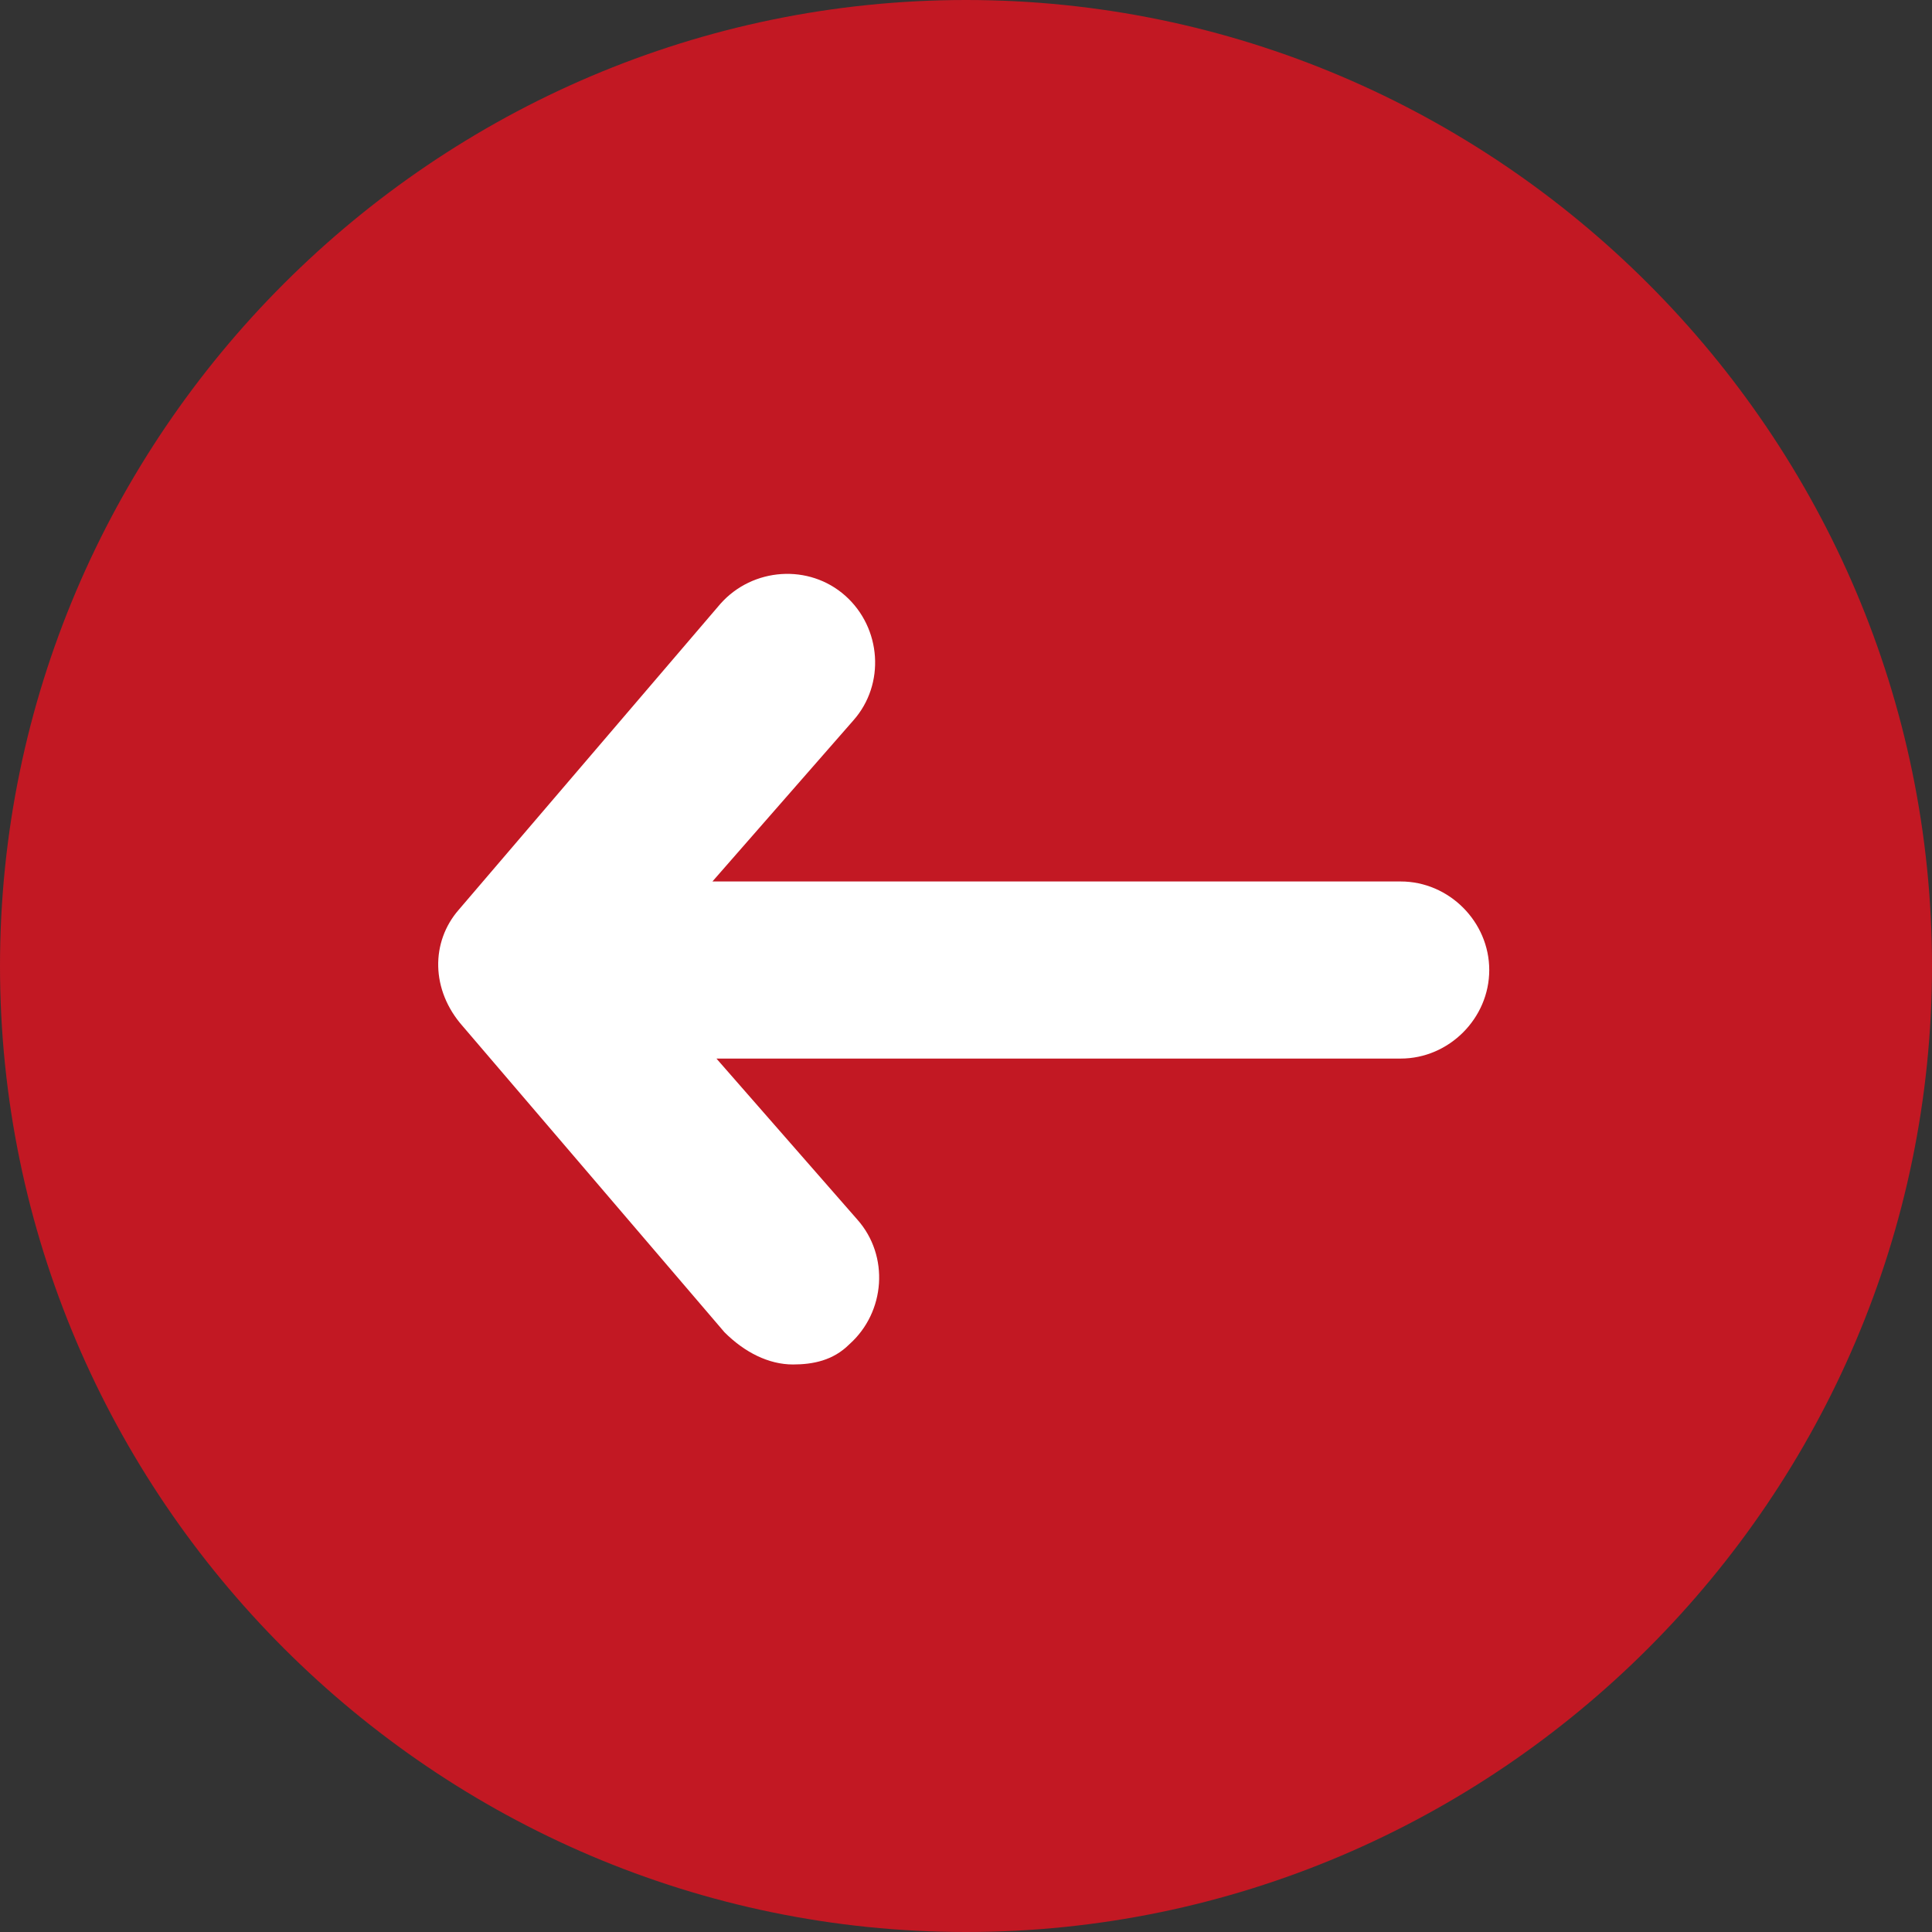
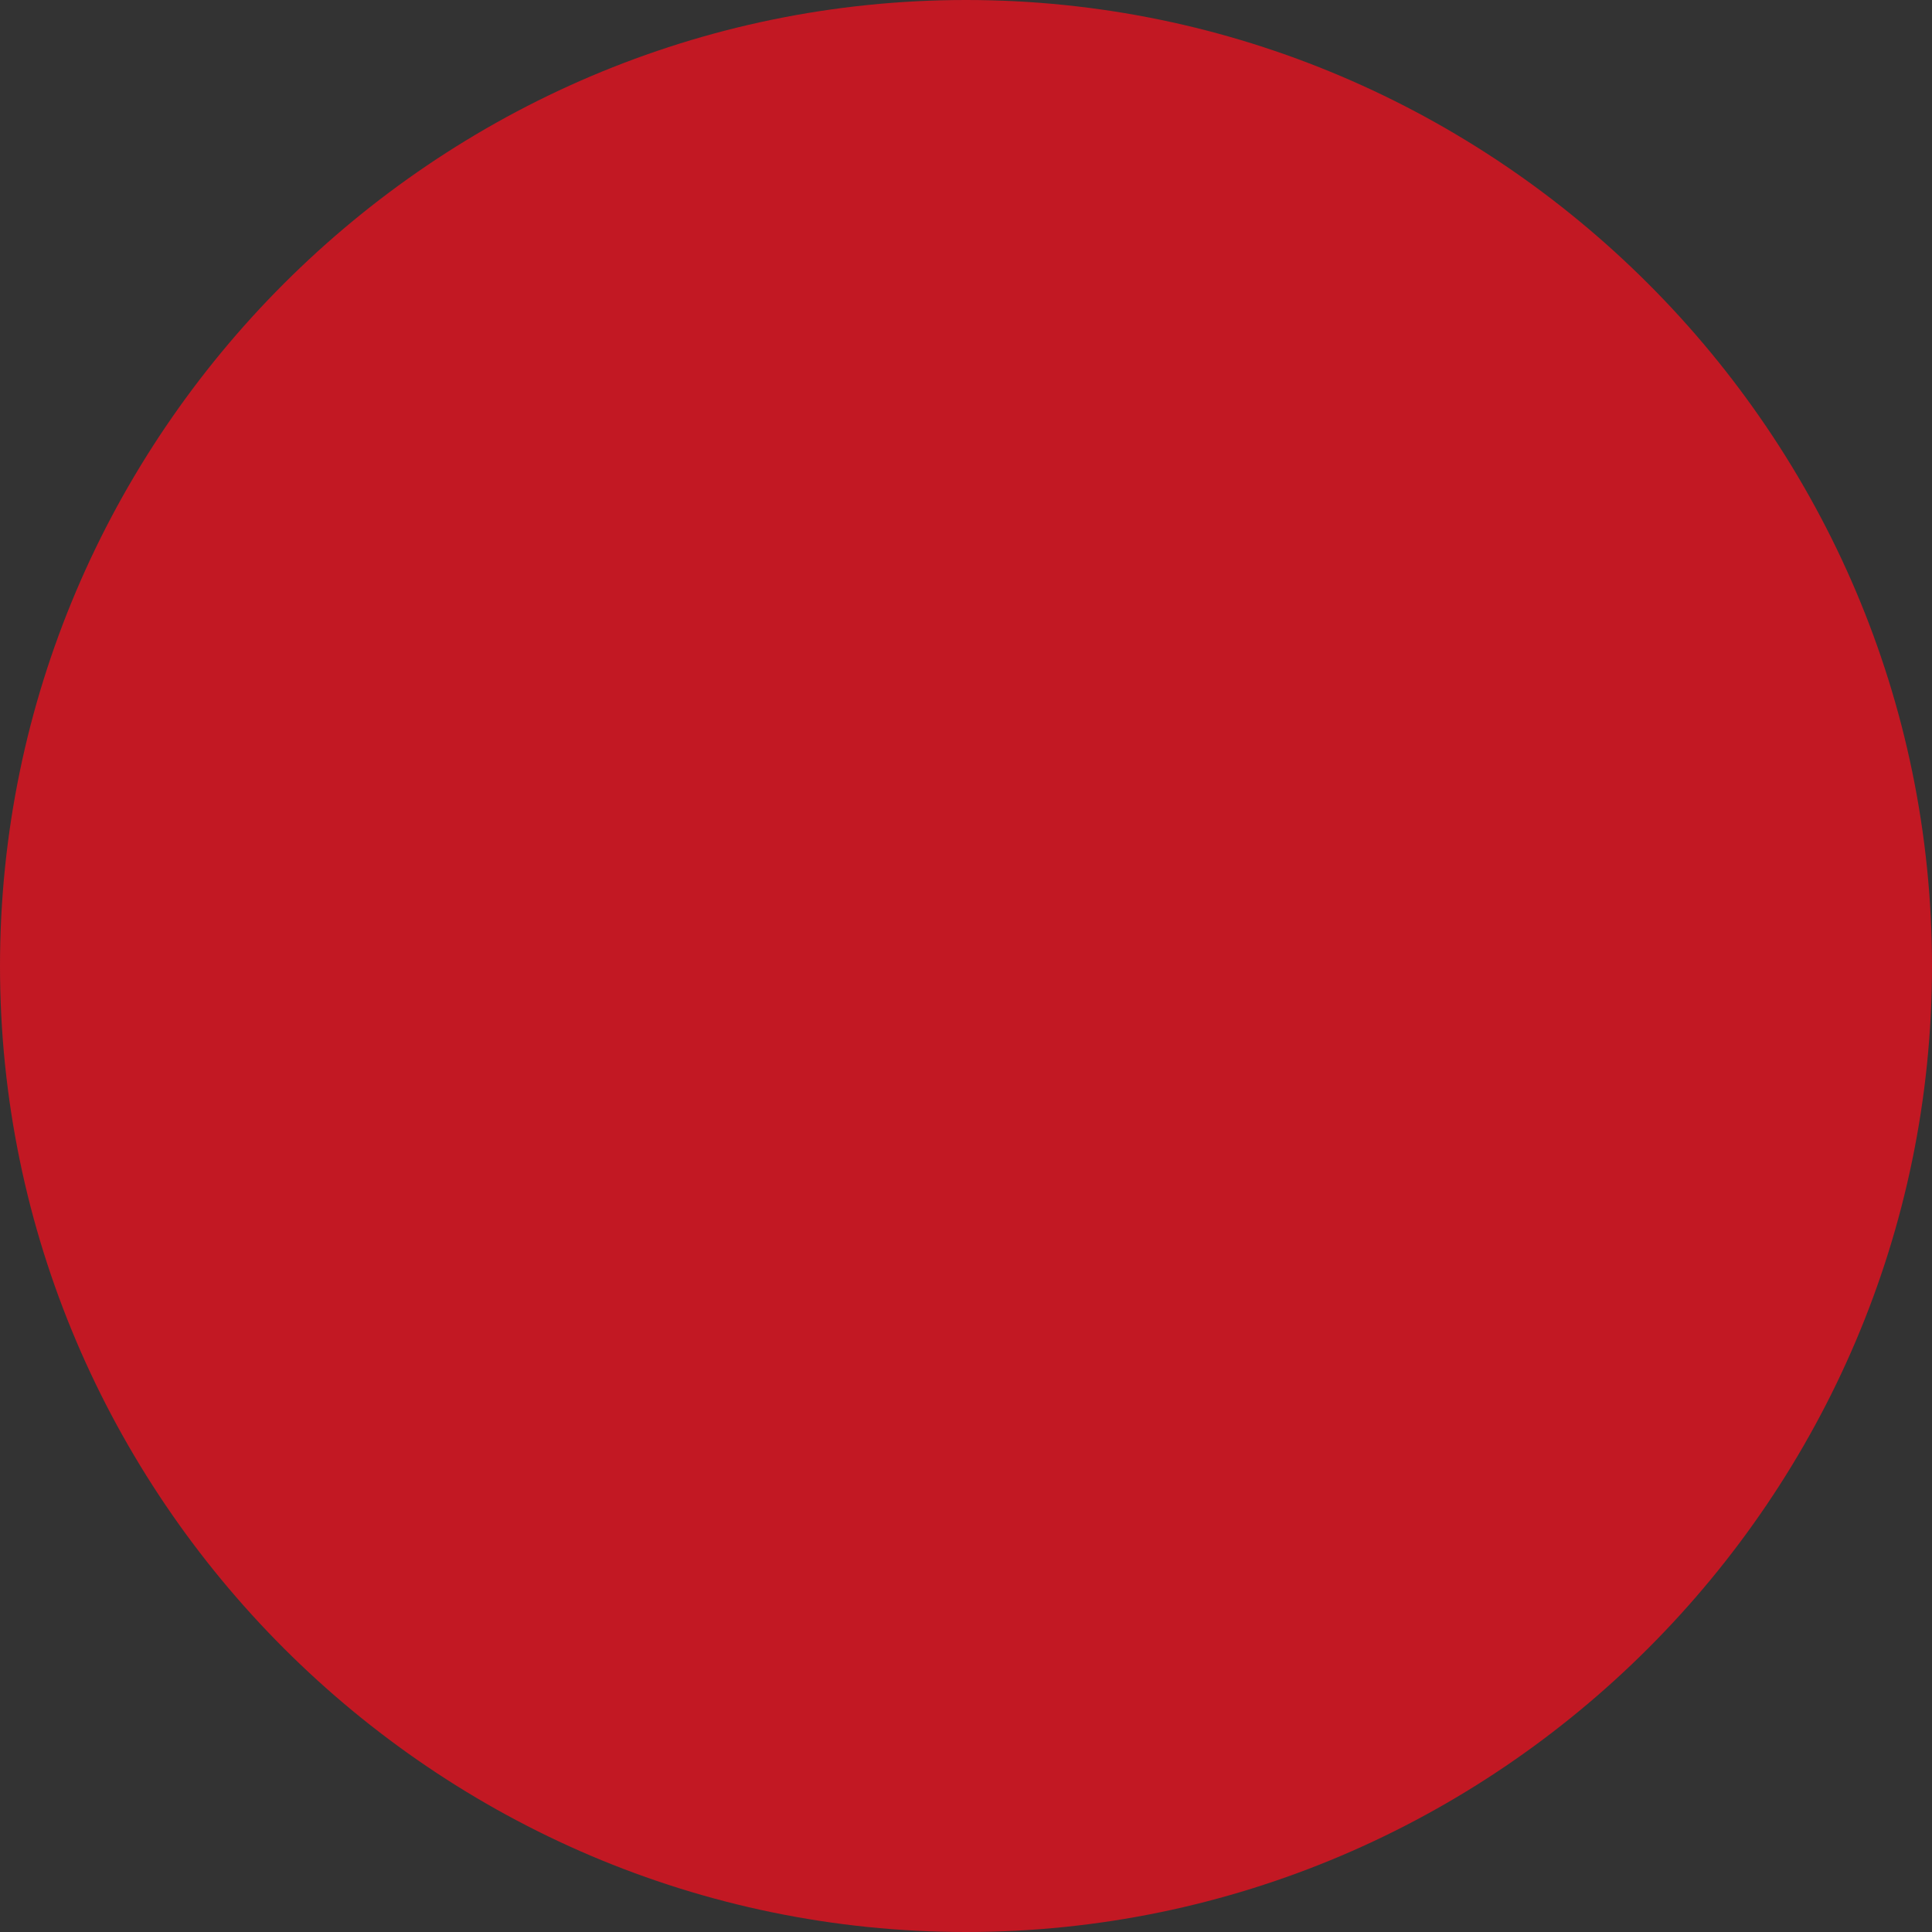
<svg xmlns="http://www.w3.org/2000/svg" version="1.1" id="Layer_1" x="0px" y="0px" viewBox="0 0 48 48" style="enable-background:new 0 0 48 48;" xml:space="preserve">
  <rect x="0" y="0" width="48" height="48" fill="#333333" stroke="none" />
  <style type="text/css">
	.st0{fill:#C21823;}
	.st1{fill:#FFFFFF;}
</style>
  <g>
    <path class="st0" d="M24,0c13.2,0,24,10.8,24,24S37.2,48,24,48S0,37.2,0,24S10.8,0,24,0z" />
-     <path class="st1" d="M11.4,22.6l6.5-7.6c0.8-0.9,2.2-1,3.1-0.2c0.9,0.8,1,2.2,0.2,3.1l-3.5,4h17.1c1.2,0,2.2,1,2.2,2.2   s-1,2.2-2.2,2.2H17.8l3.5,4c0.8,0.9,0.7,2.3-0.2,3.1c-0.4,0.4-0.9,0.5-1.4,0.5c-0.6,0-1.2-0.3-1.7-0.8l-6.5-7.6   C10.7,24.6,10.7,23.4,11.4,22.6z" />
  </g>
</svg>